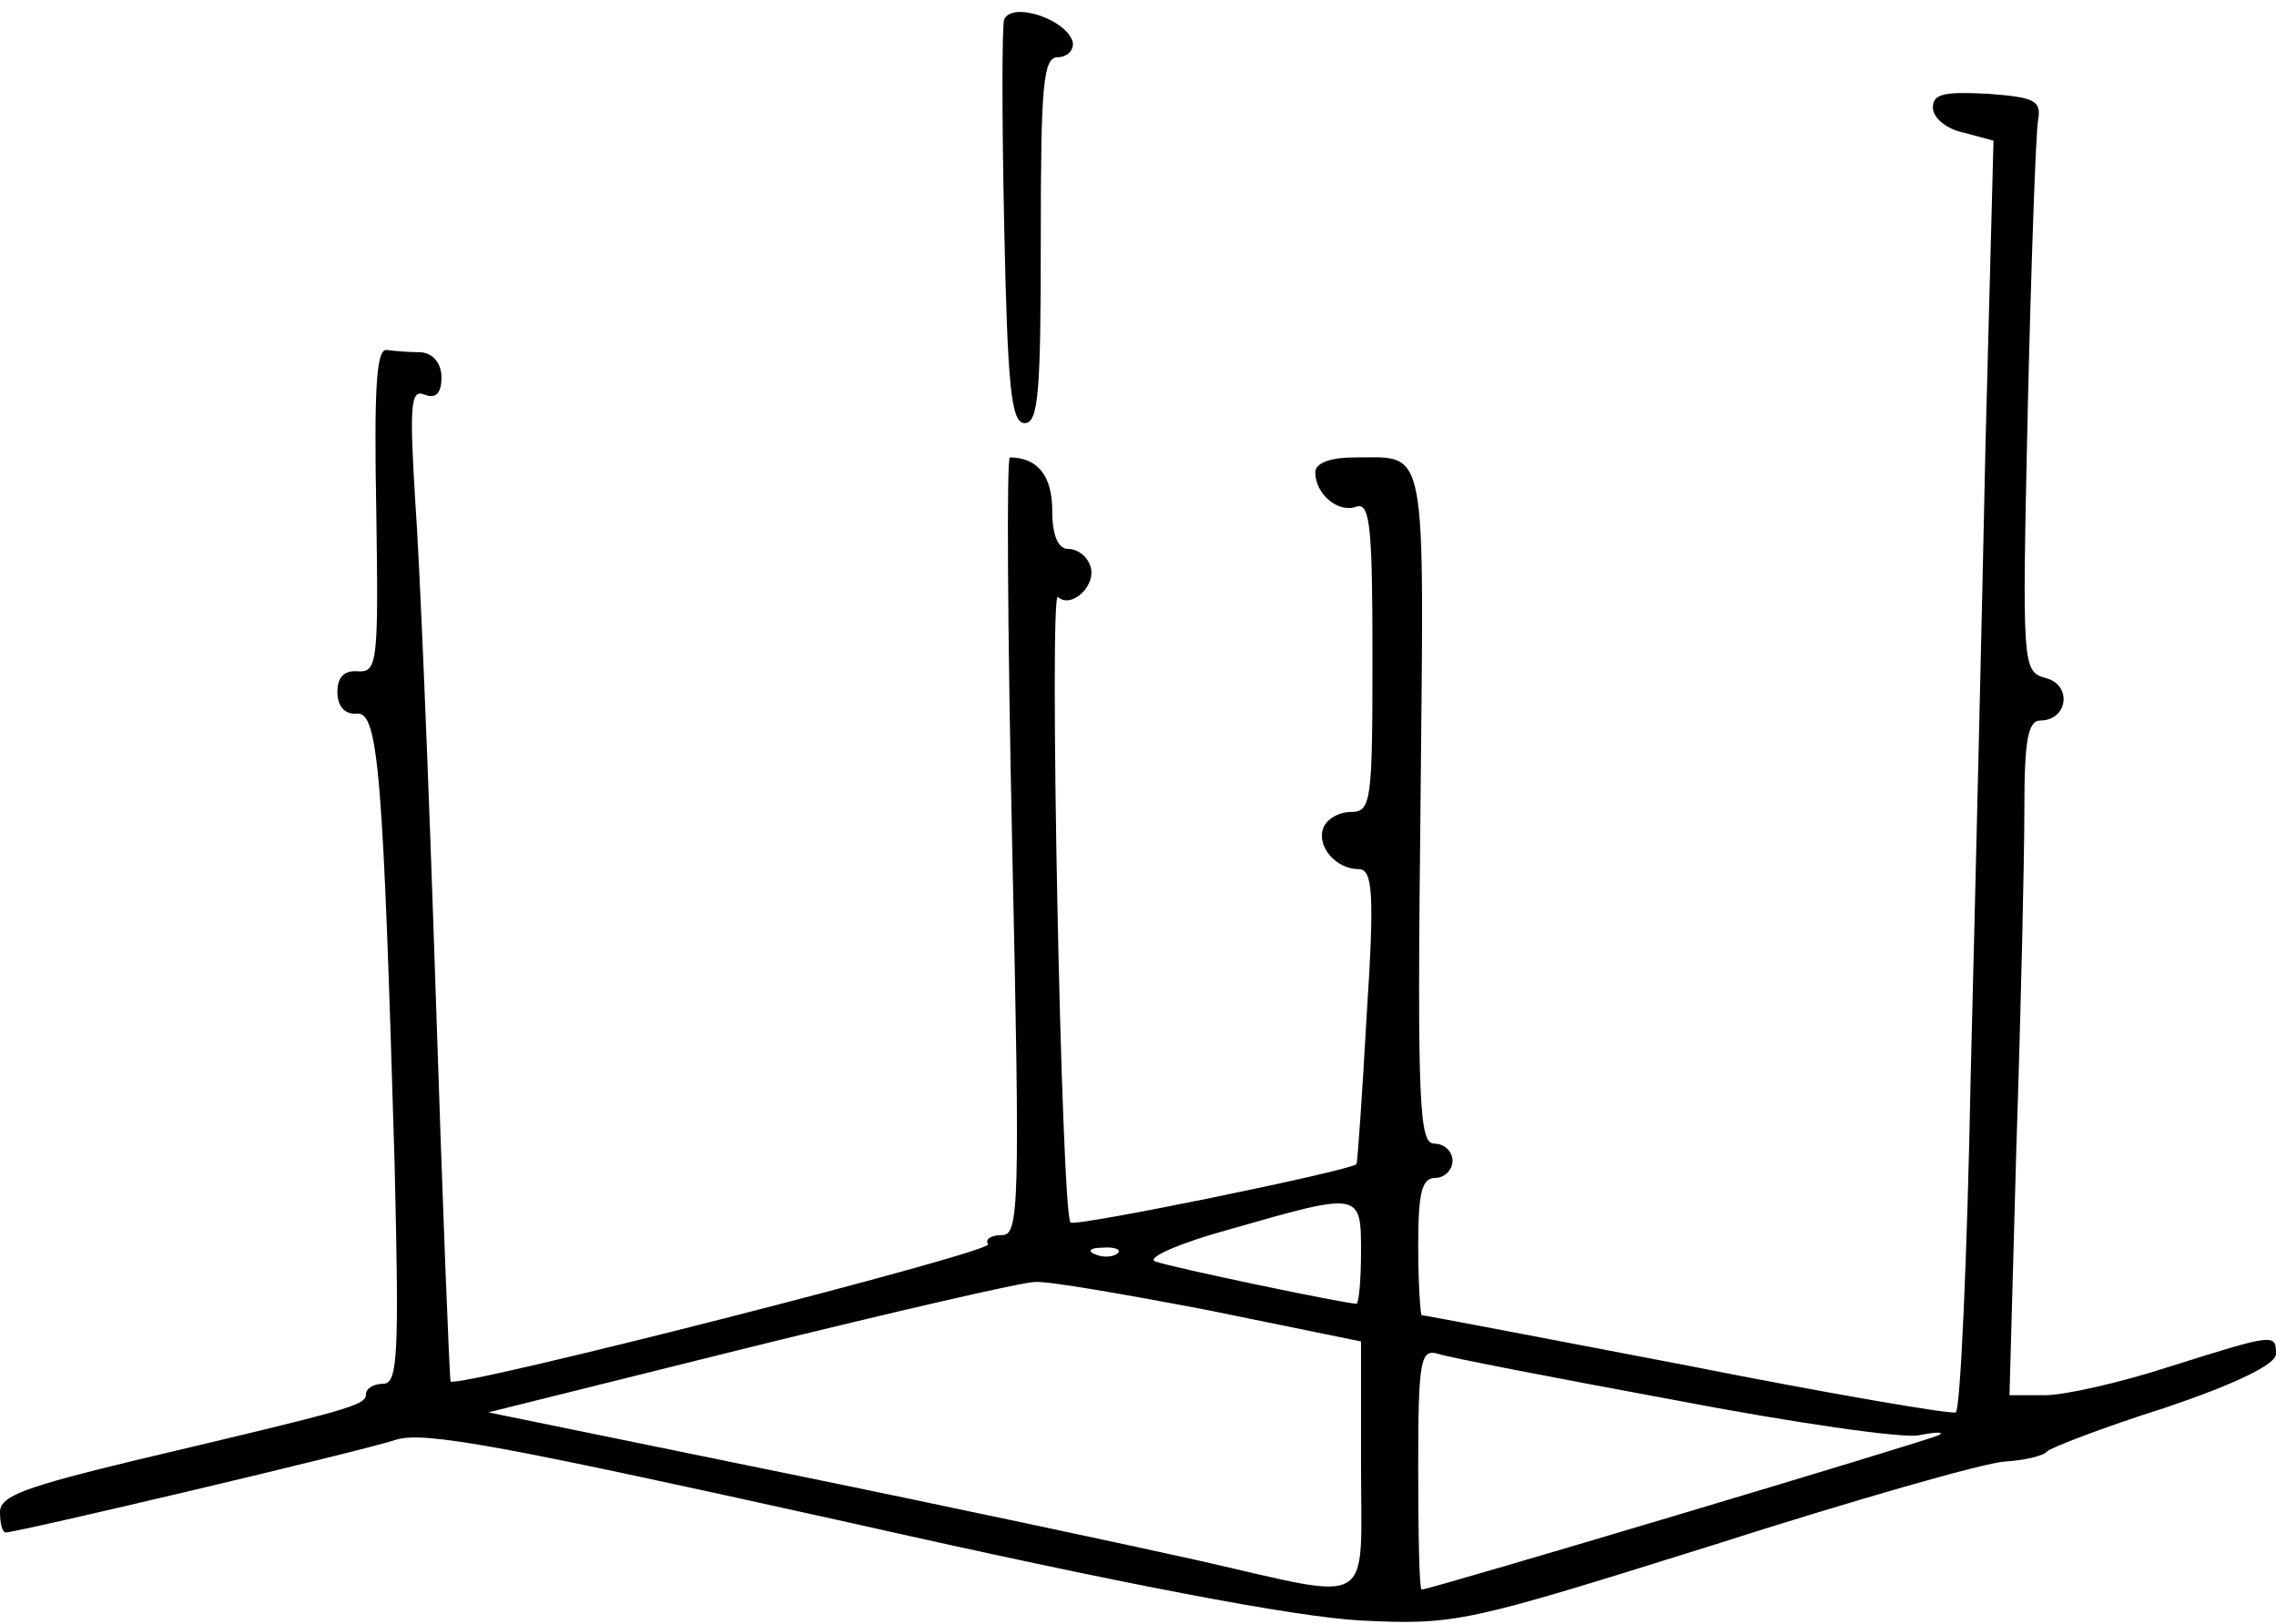
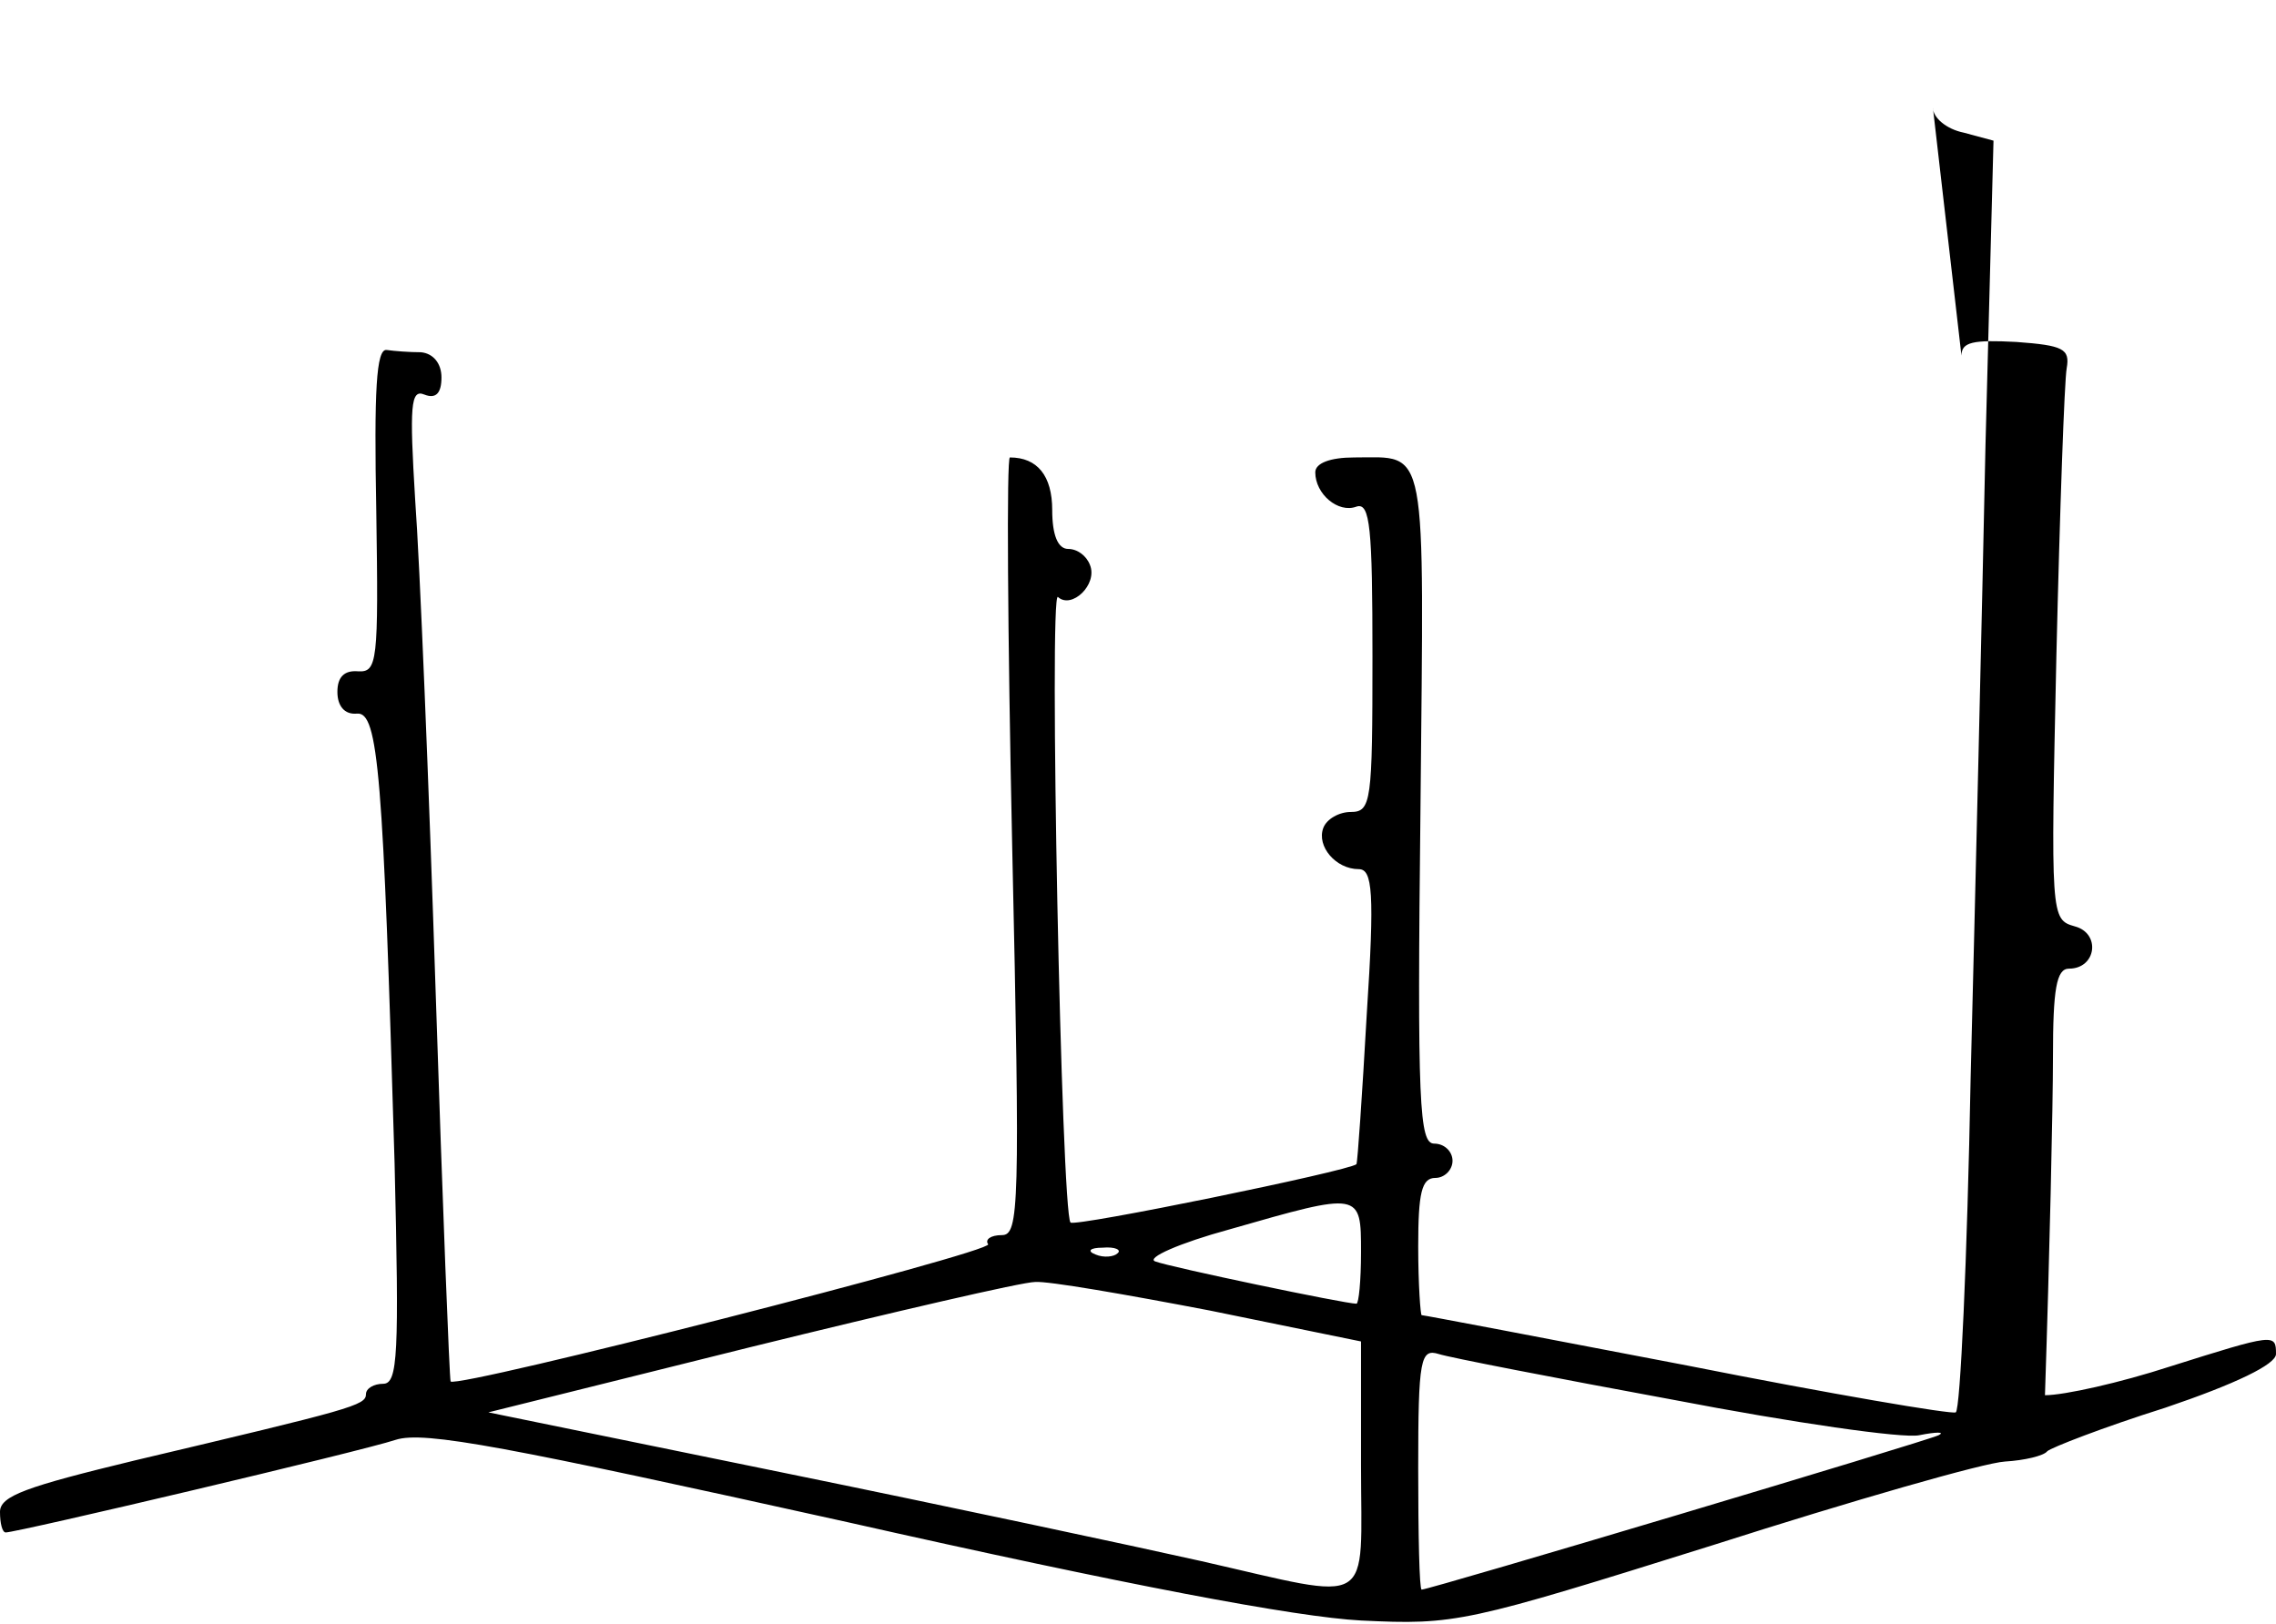
<svg xmlns="http://www.w3.org/2000/svg" version="1.0" width="199pt" height="142pt" viewBox="0 0 199 142" preserveAspectRatio="xMidYMid meet">
  <g transform="translate(0,142) scale(0.1,-0.1)" fill="#000000" stroke="none">
-     <path d="M878 1403 c-2 -5 -2 -86 0 -180 3 -142 6 -173 18 -173 12 0 14 28 14 160 0 136 2 160 15 160 8 0 14 6 13 13 -5 20 -53 36 -60 20z" />
-     <path d="M1690 1326 c0 -9 12 -19 27 -22 l26 -7 -7 -266 c-3 -146 -9 -396 -13 -554 -3 -158 -9 -290 -13 -292 -3 -2 -109 16 -235 41 -125 24 -230 44 -232 44 -1 0 -3 27 -3 60 0 47 3 60 15 60 8 0 15 7 15 15 0 8 -7 15 -16 15 -13 0 -15 33 -12 295 3 322 7 305 -58 305 -21 0 -34 -5 -34 -13 0 -19 20 -36 36 -30 12 4 14 -19 14 -131 0 -127 -1 -136 -19 -136 -10 0 -21 -6 -24 -14 -6 -16 11 -36 31 -36 12 0 14 -20 7 -127 -4 -71 -8 -129 -9 -131 -7 -6 -246 -55 -250 -51 -8 8 -19 554 -11 547 12 -11 35 11 28 28 -3 8 -11 14 -19 14 -9 0 -14 12 -14 34 0 30 -13 46 -37 46 -3 0 -2 -153 2 -340 7 -316 6 -340 -9 -340 -10 0 -15 -4 -12 -8 4 -7 -463 -126 -470 -120 -1 2 -7 154 -13 338 -6 184 -14 379 -18 433 -5 82 -4 97 8 92 10 -4 15 1 15 15 0 12 -7 21 -18 22 -10 0 -23 1 -30 2 -9 1 -11 -35 -9 -141 2 -132 1 -141 -16 -140 -12 1 -18 -5 -18 -18 0 -12 6 -20 17 -19 19 2 23 -54 33 -393 4 -167 3 -193 -10 -193 -8 0 -15 -4 -15 -9 0 -10 -12 -13 -202 -58 -95 -23 -118 -31 -118 -45 0 -10 2 -18 5 -18 10 0 311 71 341 81 25 8 97 -6 395 -72 244 -55 392 -83 449 -86 83 -4 91 -2 308 66 122 39 237 72 255 73 17 1 34 5 37 9 3 3 49 21 103 38 62 21 97 38 97 47 0 18 -1 18 -93 -11 -43 -14 -92 -25 -109 -25 l-31 0 6 217 c4 120 7 253 7 296 0 59 3 77 14 77 24 0 28 31 5 37 -21 6 -21 8 -16 237 3 127 7 240 9 251 3 17 -3 20 -44 23 -38 2 -48 0 -48 -12z m-500 -1001 c0 -25 -2 -45 -4 -45 -10 0 -163 32 -176 37 -8 3 21 16 65 28 115 33 115 33 115 -20z m-213 -1 c-3 -3 -12 -4 -19 -1 -8 3 -5 6 6 6 11 1 17 -2 13 -5z m81 -50 l132 -27 0 -108 c0 -127 14 -119 -140 -84 -58 13 -222 48 -364 77 l-259 53 229 57 c126 31 238 57 249 57 11 1 80 -11 153 -25z m405 -78 c104 -20 201 -34 215 -31 15 3 23 3 17 0 -10 -5 -445 -135 -452 -135 -2 0 -3 48 -3 106 0 96 2 105 18 100 9 -3 102 -21 205 -40z" />
+     <path d="M1690 1326 c0 -9 12 -19 27 -22 l26 -7 -7 -266 c-3 -146 -9 -396 -13 -554 -3 -158 -9 -290 -13 -292 -3 -2 -109 16 -235 41 -125 24 -230 44 -232 44 -1 0 -3 27 -3 60 0 47 3 60 15 60 8 0 15 7 15 15 0 8 -7 15 -16 15 -13 0 -15 33 -12 295 3 322 7 305 -58 305 -21 0 -34 -5 -34 -13 0 -19 20 -36 36 -30 12 4 14 -19 14 -131 0 -127 -1 -136 -19 -136 -10 0 -21 -6 -24 -14 -6 -16 11 -36 31 -36 12 0 14 -20 7 -127 -4 -71 -8 -129 -9 -131 -7 -6 -246 -55 -250 -51 -8 8 -19 554 -11 547 12 -11 35 11 28 28 -3 8 -11 14 -19 14 -9 0 -14 12 -14 34 0 30 -13 46 -37 46 -3 0 -2 -153 2 -340 7 -316 6 -340 -9 -340 -10 0 -15 -4 -12 -8 4 -7 -463 -126 -470 -120 -1 2 -7 154 -13 338 -6 184 -14 379 -18 433 -5 82 -4 97 8 92 10 -4 15 1 15 15 0 12 -7 21 -18 22 -10 0 -23 1 -30 2 -9 1 -11 -35 -9 -141 2 -132 1 -141 -16 -140 -12 1 -18 -5 -18 -18 0 -12 6 -20 17 -19 19 2 23 -54 33 -393 4 -167 3 -193 -10 -193 -8 0 -15 -4 -15 -9 0 -10 -12 -13 -202 -58 -95 -23 -118 -31 -118 -45 0 -10 2 -18 5 -18 10 0 311 71 341 81 25 8 97 -6 395 -72 244 -55 392 -83 449 -86 83 -4 91 -2 308 66 122 39 237 72 255 73 17 1 34 5 37 9 3 3 49 21 103 38 62 21 97 38 97 47 0 18 -1 18 -93 -11 -43 -14 -92 -25 -109 -25 c4 120 7 253 7 296 0 59 3 77 14 77 24 0 28 31 5 37 -21 6 -21 8 -16 237 3 127 7 240 9 251 3 17 -3 20 -44 23 -38 2 -48 0 -48 -12z m-500 -1001 c0 -25 -2 -45 -4 -45 -10 0 -163 32 -176 37 -8 3 21 16 65 28 115 33 115 33 115 -20z m-213 -1 c-3 -3 -12 -4 -19 -1 -8 3 -5 6 6 6 11 1 17 -2 13 -5z m81 -50 l132 -27 0 -108 c0 -127 14 -119 -140 -84 -58 13 -222 48 -364 77 l-259 53 229 57 c126 31 238 57 249 57 11 1 80 -11 153 -25z m405 -78 c104 -20 201 -34 215 -31 15 3 23 3 17 0 -10 -5 -445 -135 -452 -135 -2 0 -3 48 -3 106 0 96 2 105 18 100 9 -3 102 -21 205 -40z" />
  </g>
</svg>